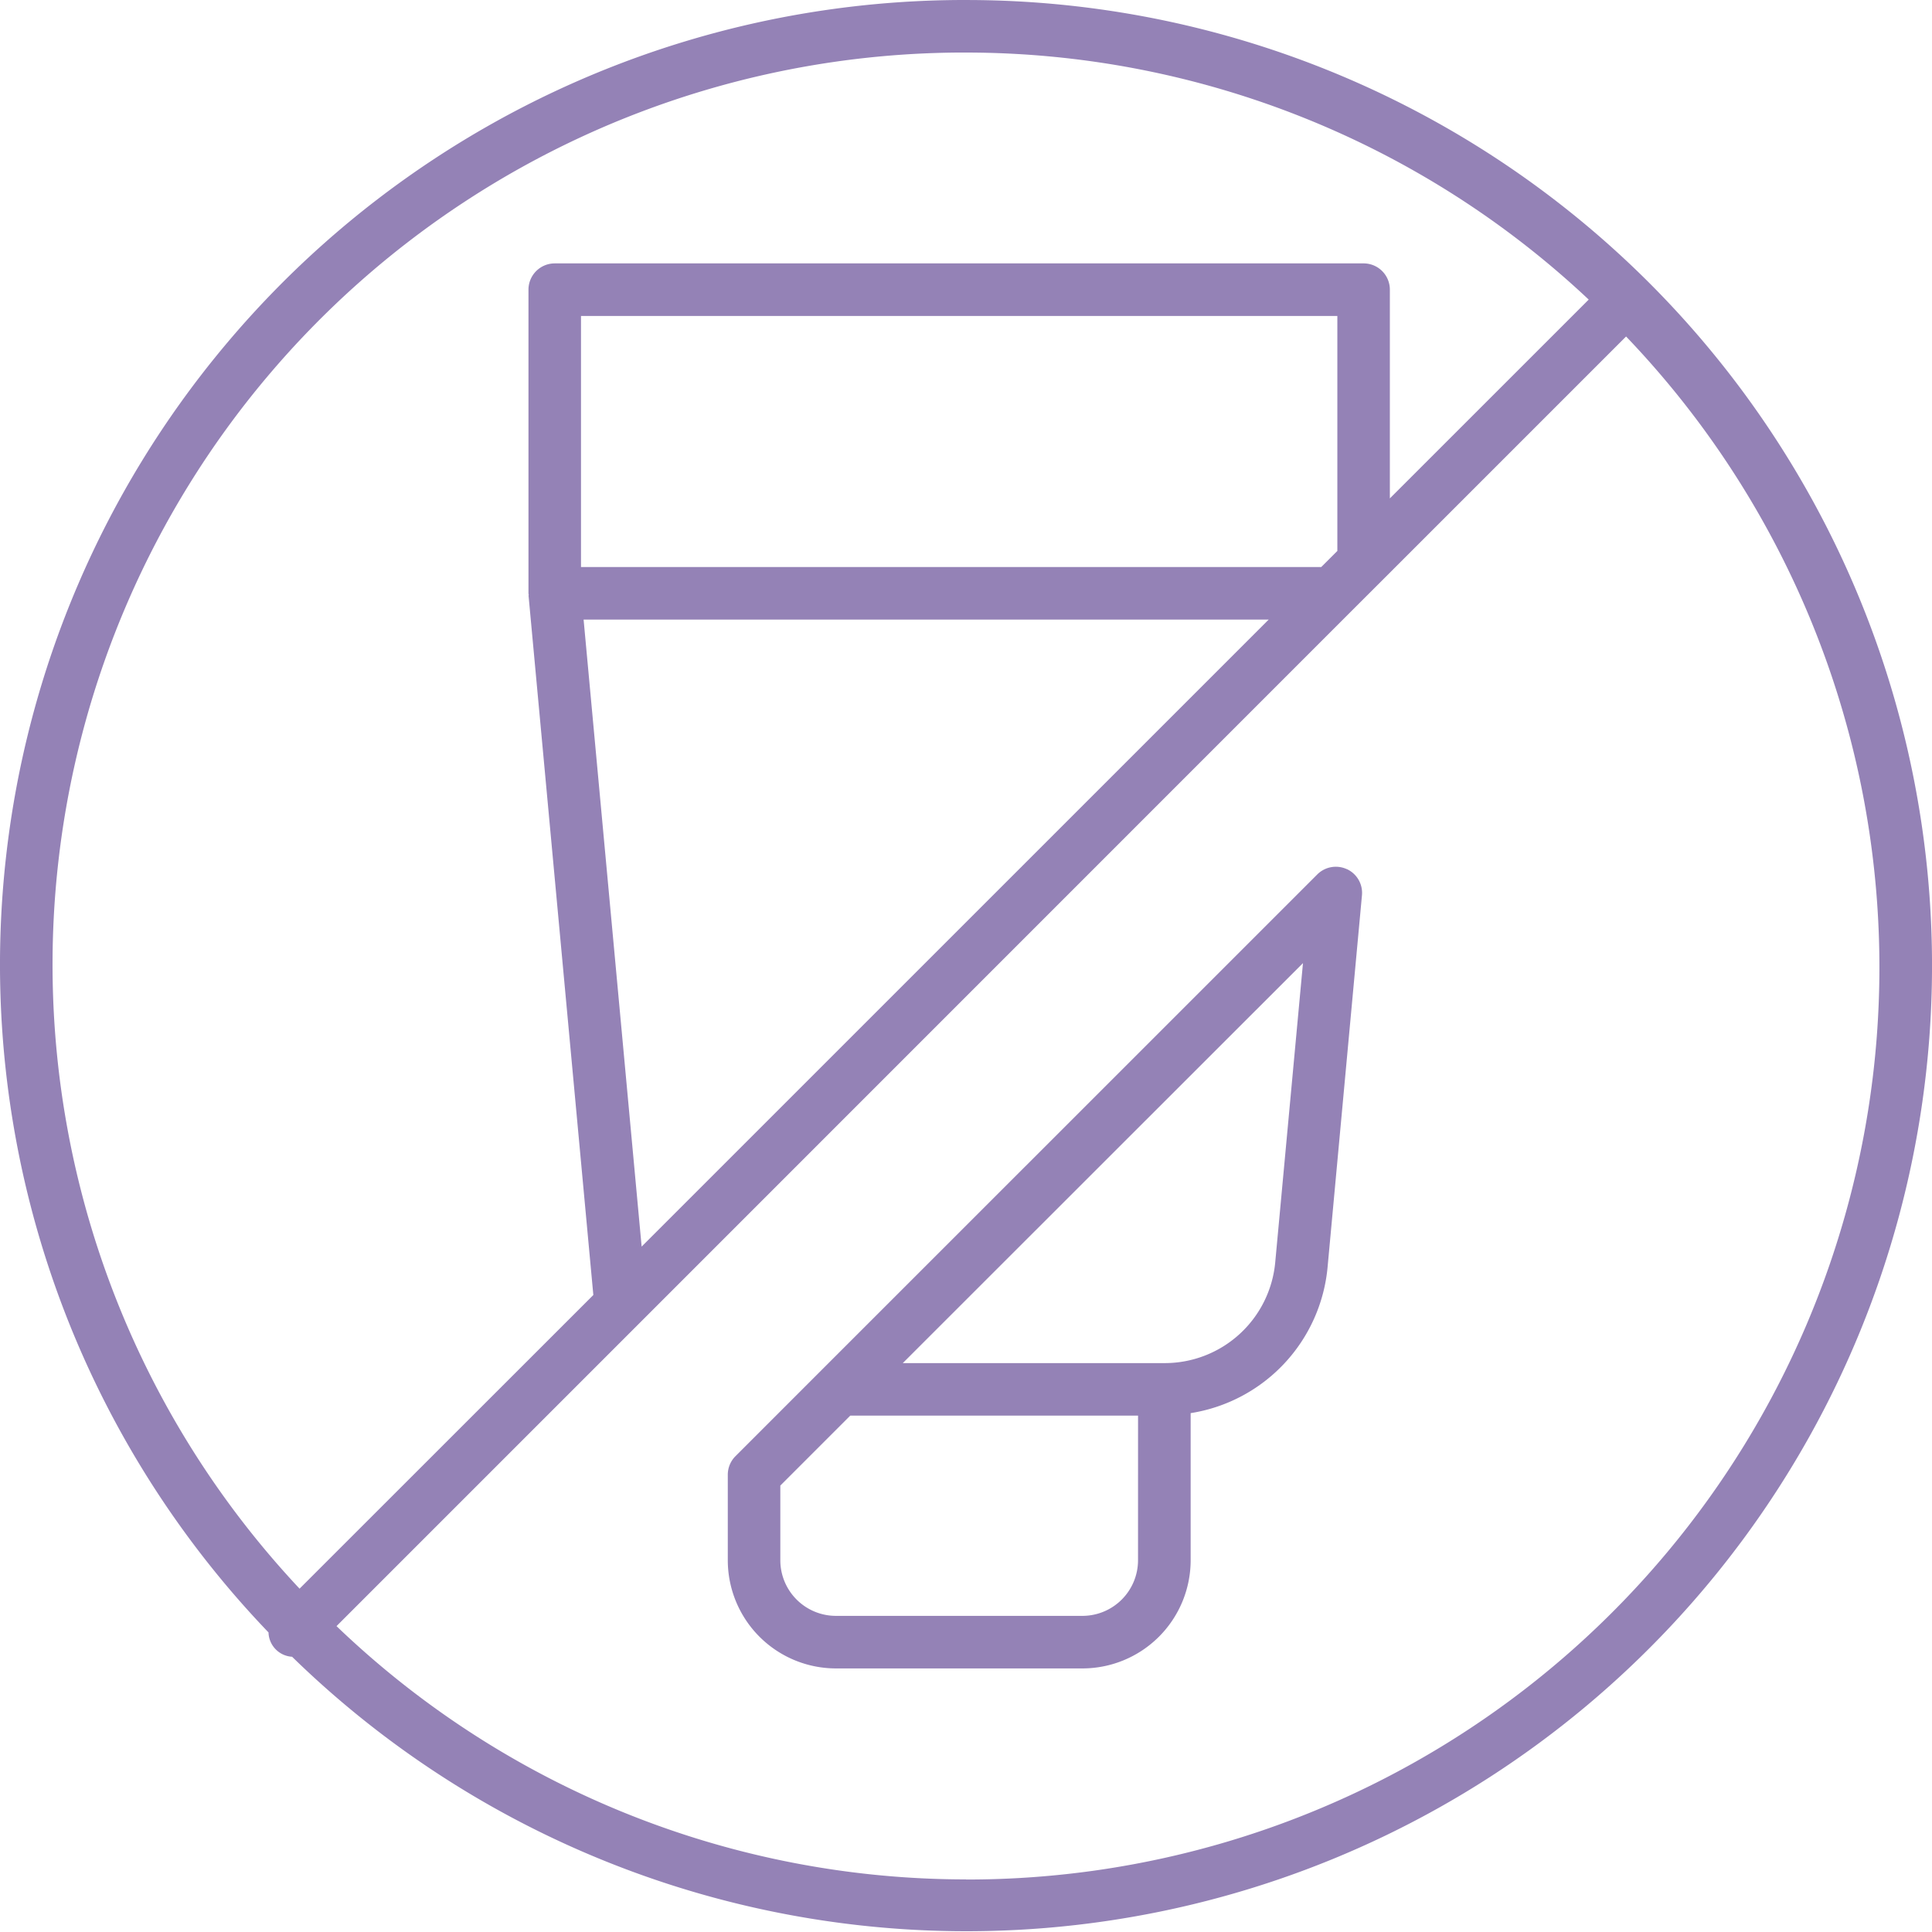
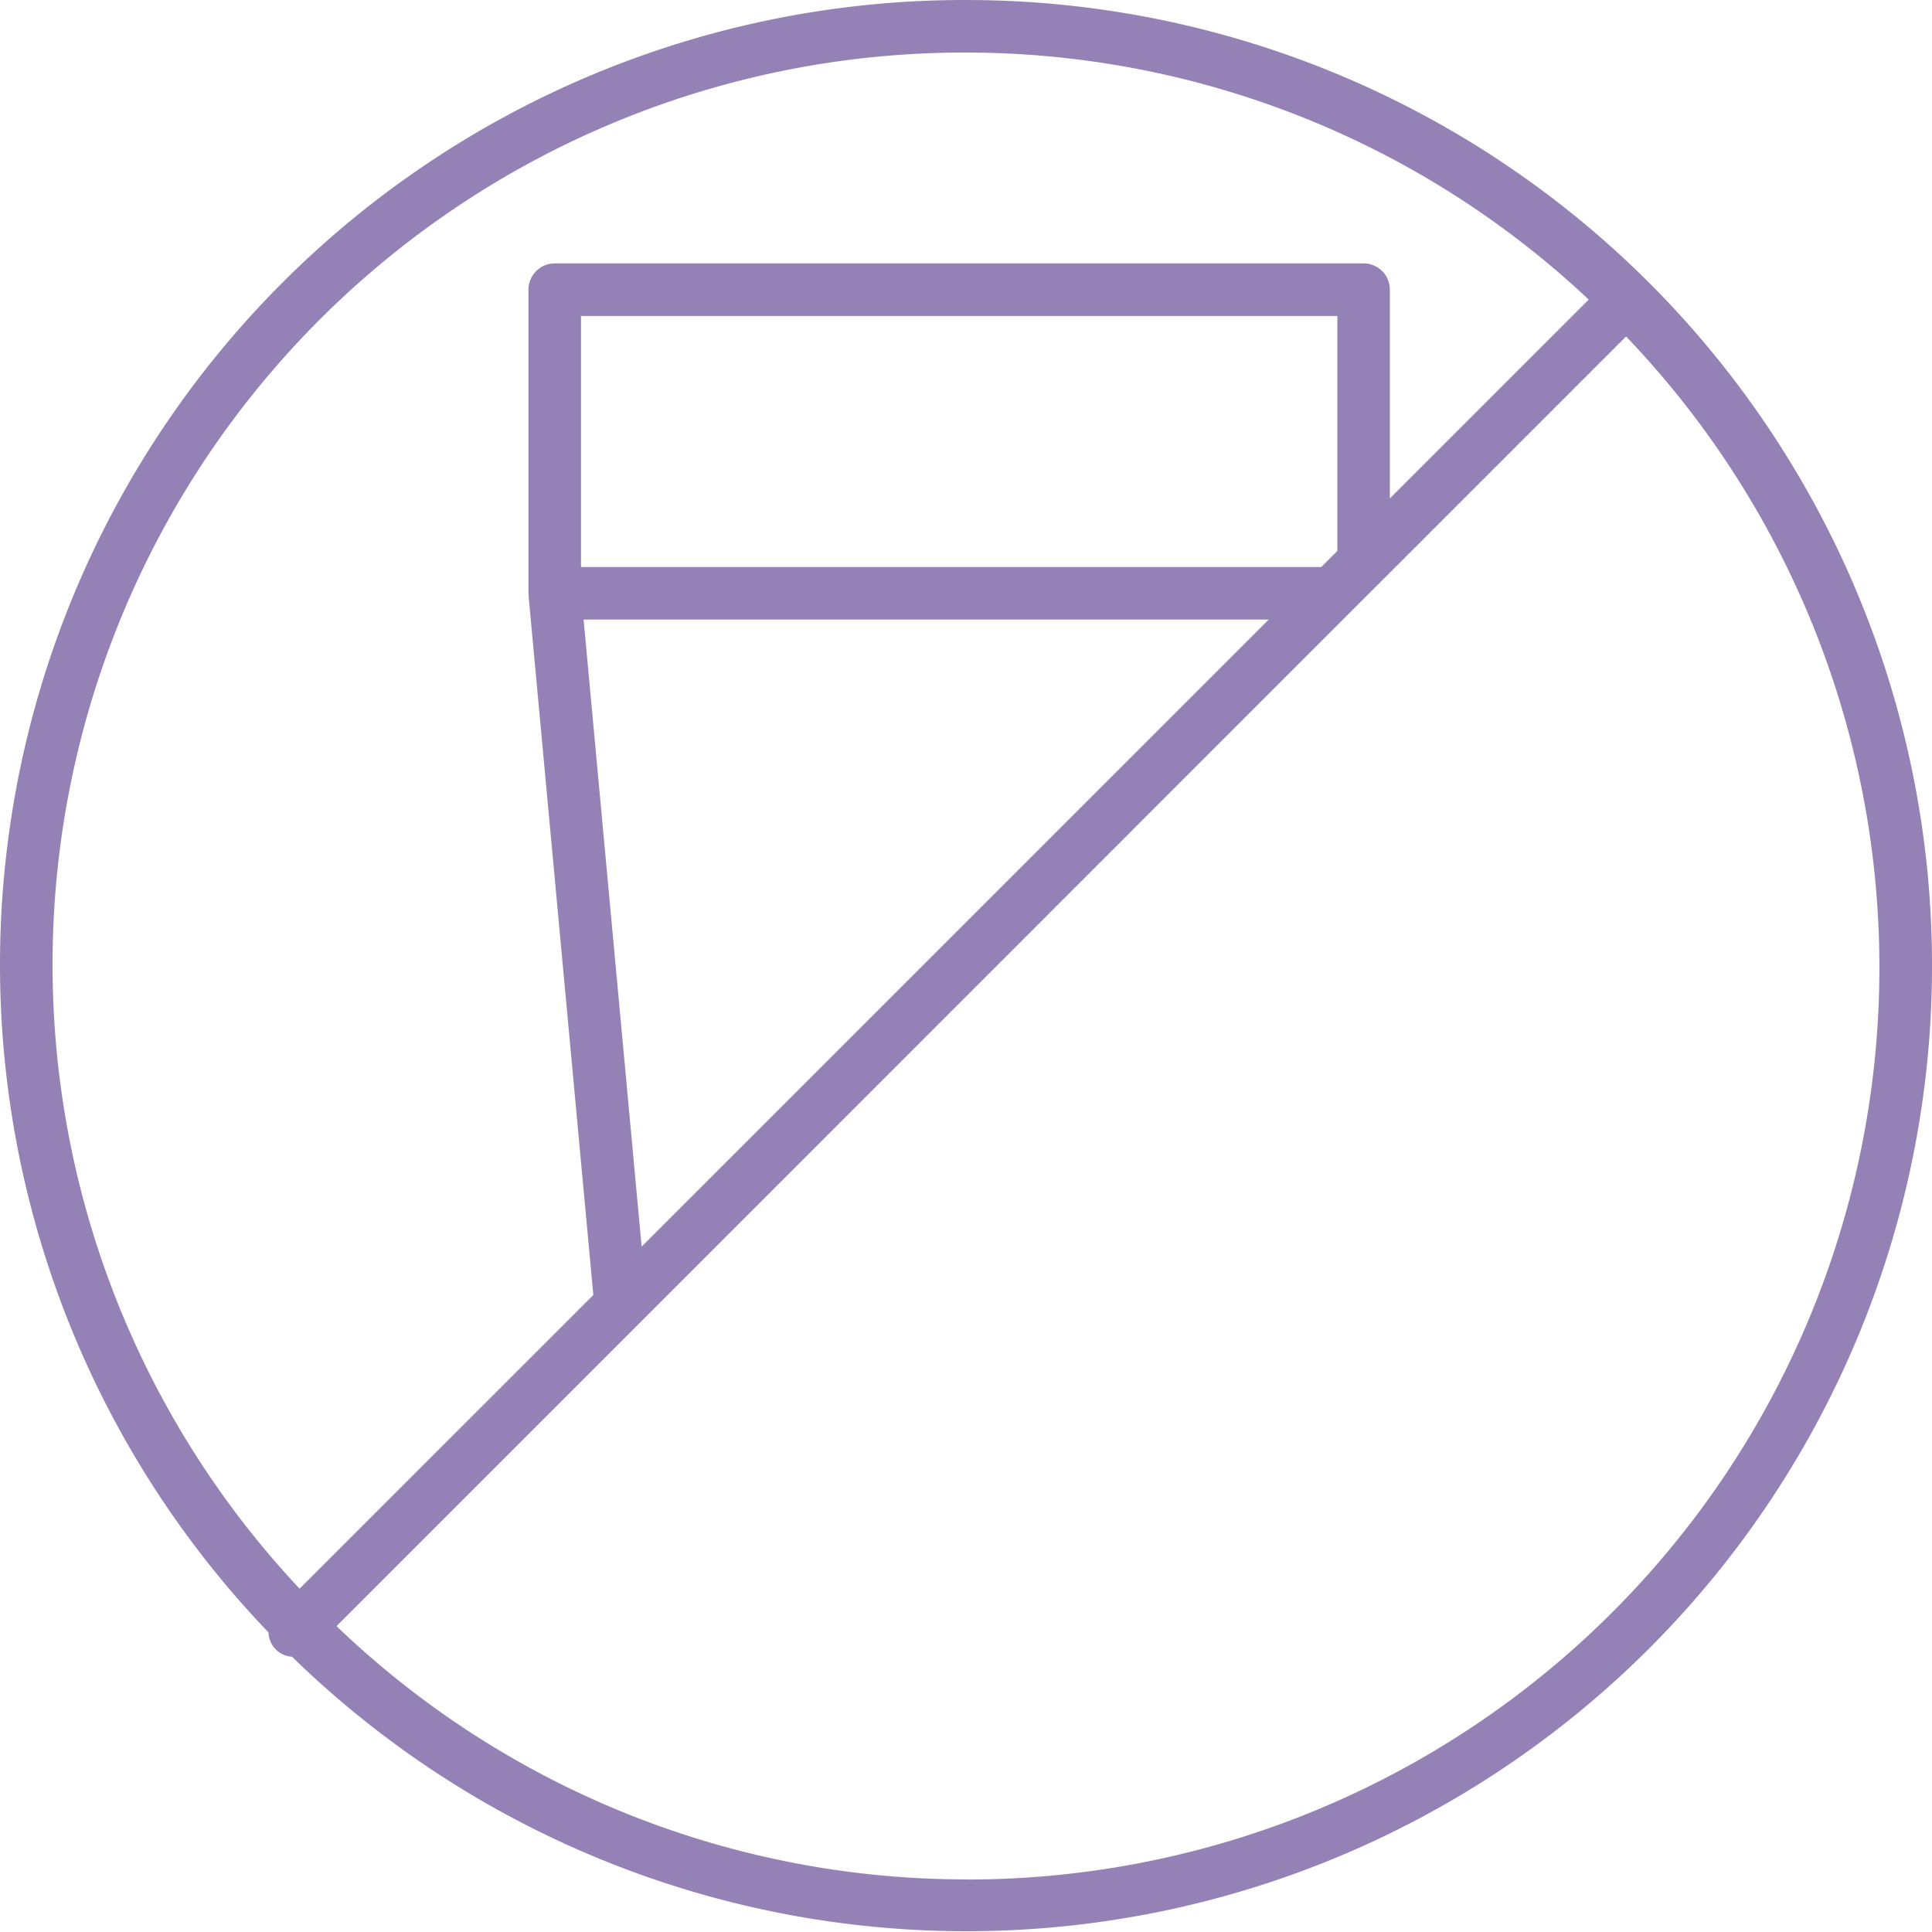
<svg xmlns="http://www.w3.org/2000/svg" width="82.68" height="82.678" viewBox="0 0 82.68 82.678">
  <g id="Group_19" data-name="Group 19" transform="translate(0)">
    <path id="Path_199" data-name="Path 199" d="M49.208,151.179a41.282,41.282,0,0,0-29.849,69.86,1.071,1.071,0,0,0,1.009,1.041,41.323,41.323,0,1,0,28.839-70.9m0,2.248A38.907,38.907,0,0,1,75.857,164l-8.51,8.508v-8.933a1.123,1.123,0,0,0-1.124-1.124H31.608a1.125,1.125,0,0,0-1.124,1.124v13a.424.424,0,0,0,.011.052.372.372,0,0,0-.007.049l2.772,29.923L20.688,219.166a39.029,39.029,0,0,1,28.52-65.739m-13.881,51.1-2.484-26.834h29.32Zm29.084-29.082H32.732V164.7H65.1v10.057Zm-15.2,56.163a38.913,38.913,0,0,1-26.942-10.839l12.955-12.955,0,0L65.67,177.363l1.349-1.347,0,0,10.437-10.437a39.036,39.036,0,0,1-28.25,66.034" transform="translate(-7.868 -151.179)" fill="#9482b6" />
-     <path id="Path_200" data-name="Path 200" d="M48.22,167.783a1.125,1.125,0,0,0-1.273.223L25.7,189.25,22.051,192.9a1.12,1.12,0,0,0-.33.794v3.665a4.631,4.631,0,0,0,4.627,4.625H36.9a4.633,4.633,0,0,0,4.629-4.625v-6.3A6.975,6.975,0,0,0,47.39,184.8l1.47-15.9a1.119,1.119,0,0,0-.641-1.12m-8.942,29.579a2.381,2.381,0,0,1-2.381,2.376H26.348a2.381,2.381,0,0,1-2.379-2.376v-3.2l2.993-2.993H39.278Zm5.873-12.771a4.749,4.749,0,0,1-4.748,4.33H29.21L46.336,171.8Z" transform="translate(9.425 -130.584)" fill="#9482b6" />
  </g>
</svg>